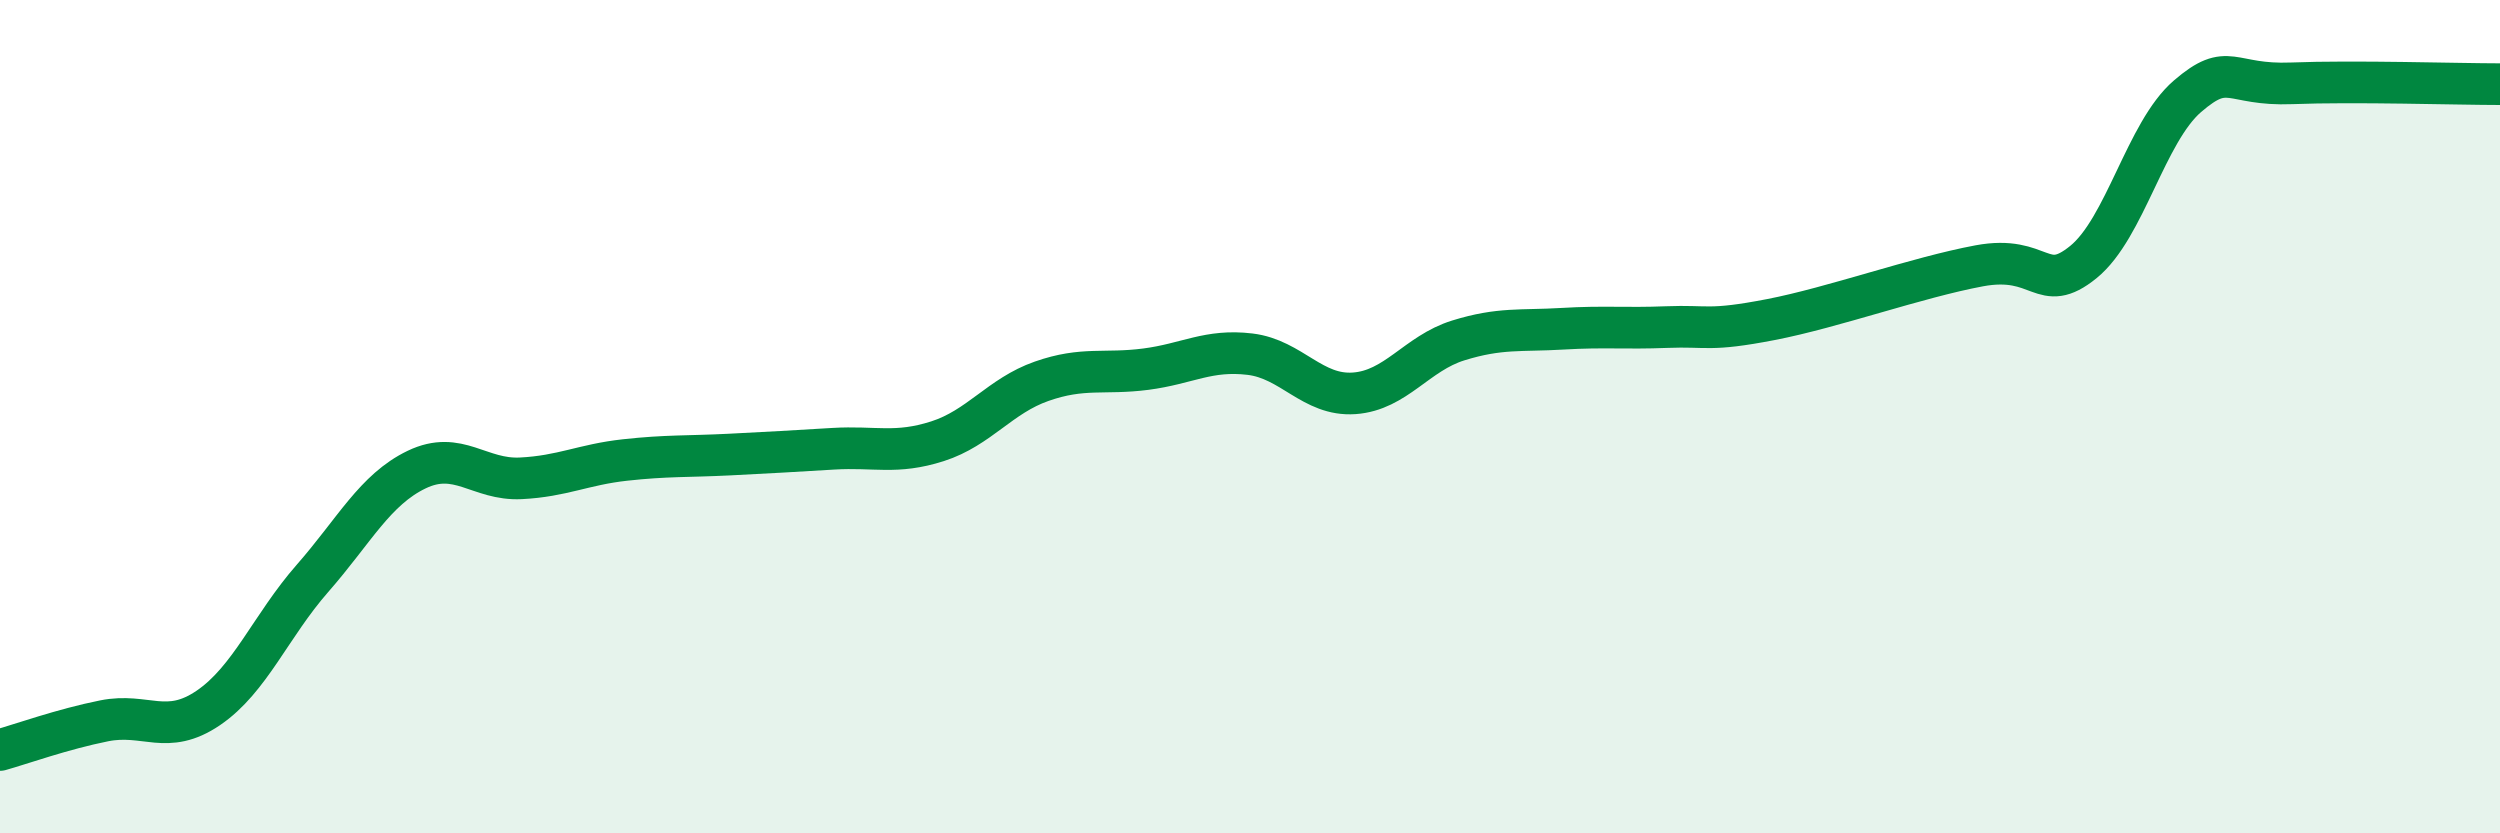
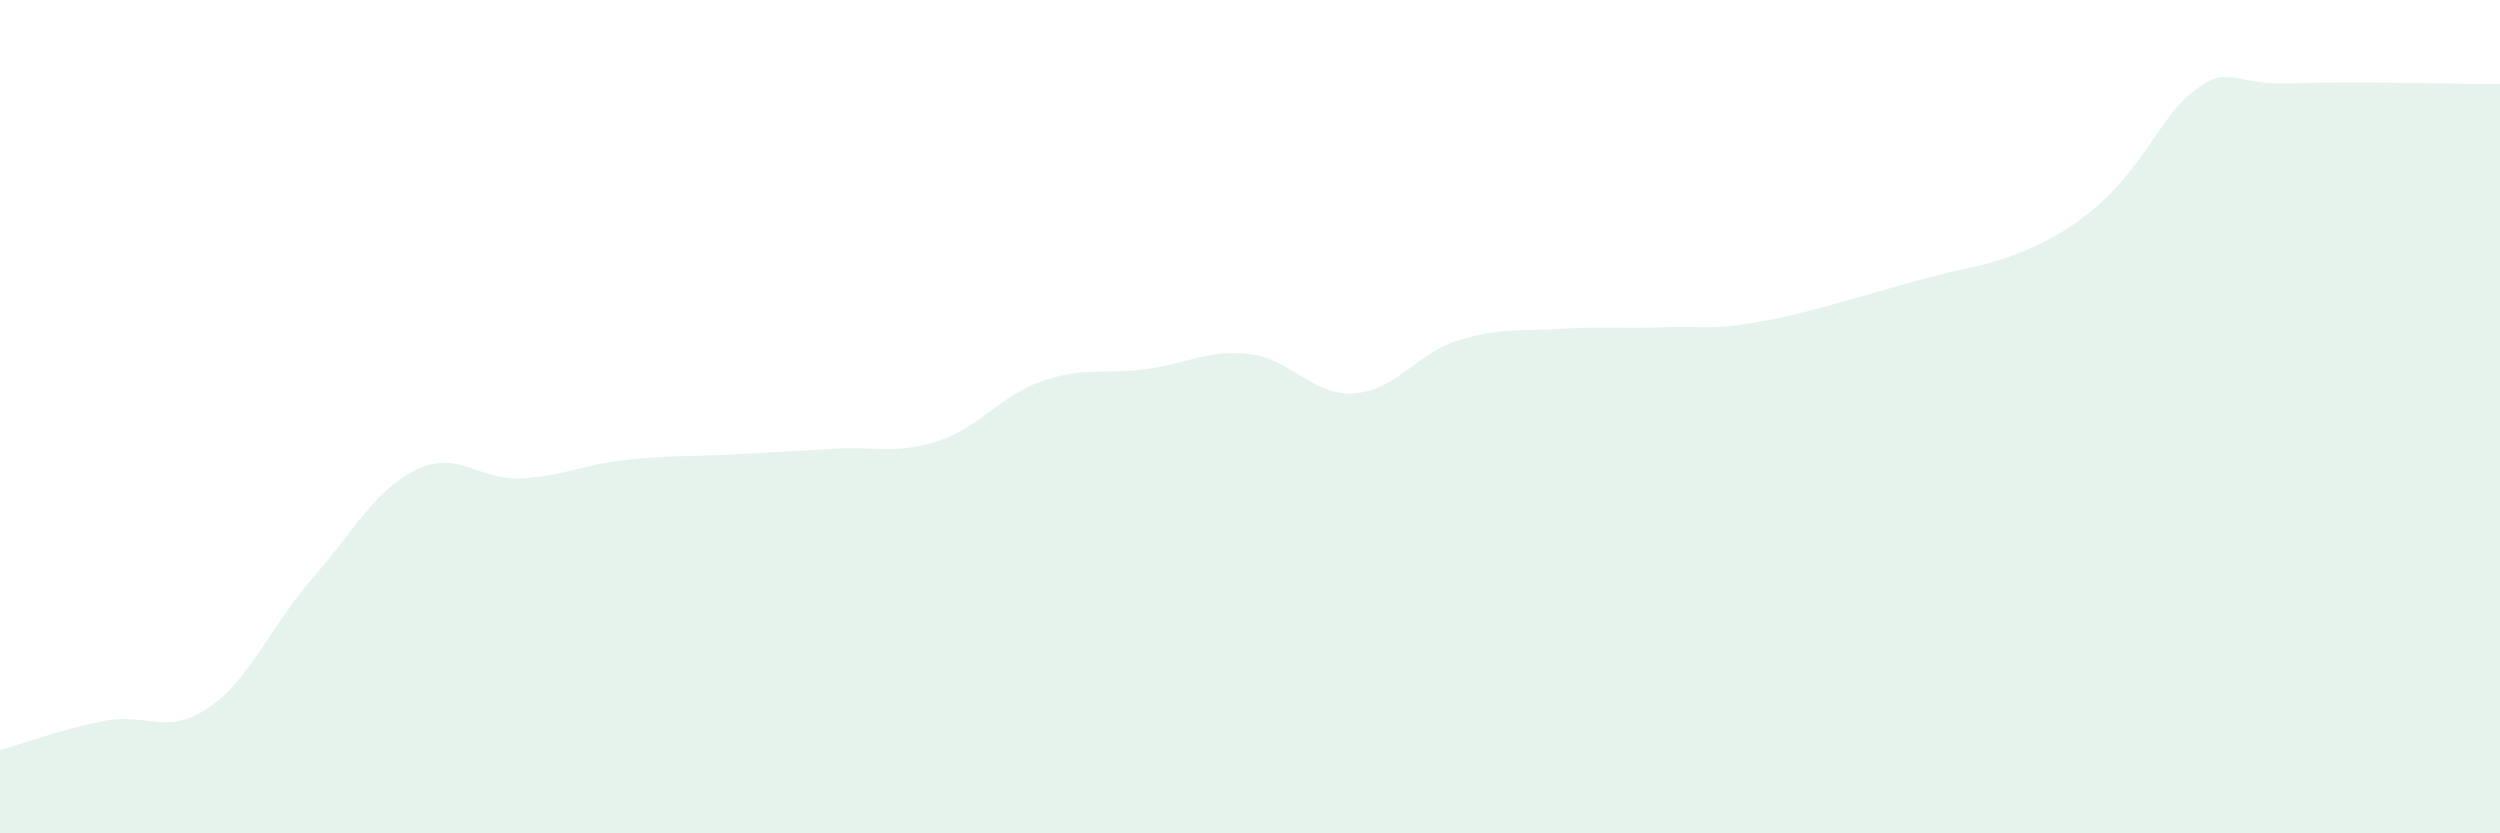
<svg xmlns="http://www.w3.org/2000/svg" width="60" height="20" viewBox="0 0 60 20">
-   <path d="M 0,18 C 0.5,17.86 1.5,17.5 2.5,17.3 C 3.5,17.1 4,17.67 5,16.99 C 6,16.31 6.5,15.02 7.5,13.88 C 8.5,12.74 9,11.75 10,11.27 C 11,10.79 11.5,11.53 12.5,11.48 C 13.5,11.43 14,11.15 15,11.04 C 16,10.93 16.5,10.96 17.5,10.91 C 18.5,10.86 19,10.83 20,10.77 C 21,10.71 21.5,10.91 22.5,10.59 C 23.5,10.27 24,9.5 25,9.15 C 26,8.8 26.5,8.99 27.5,8.86 C 28.5,8.73 29,8.38 30,8.5 C 31,8.62 31.5,9.51 32.5,9.44 C 33.5,9.37 34,8.48 35,8.17 C 36,7.86 36.5,7.95 37.5,7.89 C 38.5,7.83 39,7.89 40,7.85 C 41,7.81 41,7.96 42.5,7.67 C 44,7.38 46,6.66 47.5,6.38 C 49,6.1 49,7.1 50,6.29 C 51,5.48 51.5,3.17 52.5,2.31 C 53.5,1.45 53.5,2.06 55,2 C 56.5,1.94 59,2.02 60,2.02L60 20L0 20Z" fill="#008740" opacity="0.1" stroke-linecap="round" stroke-linejoin="round" />
-   <path d="M 0,18 C 0.5,17.86 1.5,17.5 2.5,17.3 C 3.5,17.1 4,17.67 5,16.99 C 6,16.31 6.5,15.02 7.5,13.88 C 8.5,12.74 9,11.75 10,11.27 C 11,10.79 11.5,11.53 12.5,11.48 C 13.5,11.43 14,11.15 15,11.04 C 16,10.93 16.5,10.96 17.5,10.91 C 18.5,10.86 19,10.83 20,10.77 C 21,10.71 21.5,10.91 22.5,10.59 C 23.5,10.27 24,9.5 25,9.15 C 26,8.8 26.5,8.99 27.5,8.86 C 28.5,8.73 29,8.38 30,8.5 C 31,8.62 31.5,9.51 32.5,9.44 C 33.5,9.37 34,8.48 35,8.17 C 36,7.86 36.5,7.95 37.5,7.89 C 38.5,7.83 39,7.89 40,7.85 C 41,7.81 41,7.96 42.5,7.67 C 44,7.38 46,6.66 47.5,6.38 C 49,6.1 49,7.1 50,6.29 C 51,5.48 51.5,3.17 52.5,2.31 C 53.5,1.45 53.5,2.06 55,2 C 56.5,1.94 59,2.02 60,2.02" stroke="#008740" stroke-width="1" fill="none" stroke-linecap="round" stroke-linejoin="round" />
+   <path d="M 0,18 C 0.5,17.86 1.5,17.5 2.5,17.3 C 3.5,17.1 4,17.67 5,16.99 C 6,16.31 6.5,15.02 7.5,13.88 C 8.5,12.74 9,11.75 10,11.27 C 11,10.79 11.5,11.53 12.5,11.48 C 13.5,11.43 14,11.15 15,11.04 C 16,10.93 16.5,10.96 17.5,10.91 C 18.5,10.86 19,10.83 20,10.77 C 21,10.71 21.5,10.91 22.5,10.59 C 23.5,10.27 24,9.5 25,9.15 C 26,8.8 26.5,8.99 27.5,8.86 C 28.5,8.73 29,8.38 30,8.5 C 31,8.62 31.5,9.51 32.5,9.44 C 33.5,9.37 34,8.48 35,8.17 C 36,7.86 36.5,7.95 37.5,7.89 C 38.5,7.83 39,7.89 40,7.85 C 41,7.81 41,7.96 42.5,7.67 C 44,7.38 46,6.66 47.5,6.38 C 51,5.48 51.5,3.17 52.5,2.31 C 53.5,1.45 53.5,2.06 55,2 C 56.5,1.94 59,2.02 60,2.02L60 20L0 20Z" fill="#008740" opacity="0.1" stroke-linecap="round" stroke-linejoin="round" />
</svg>